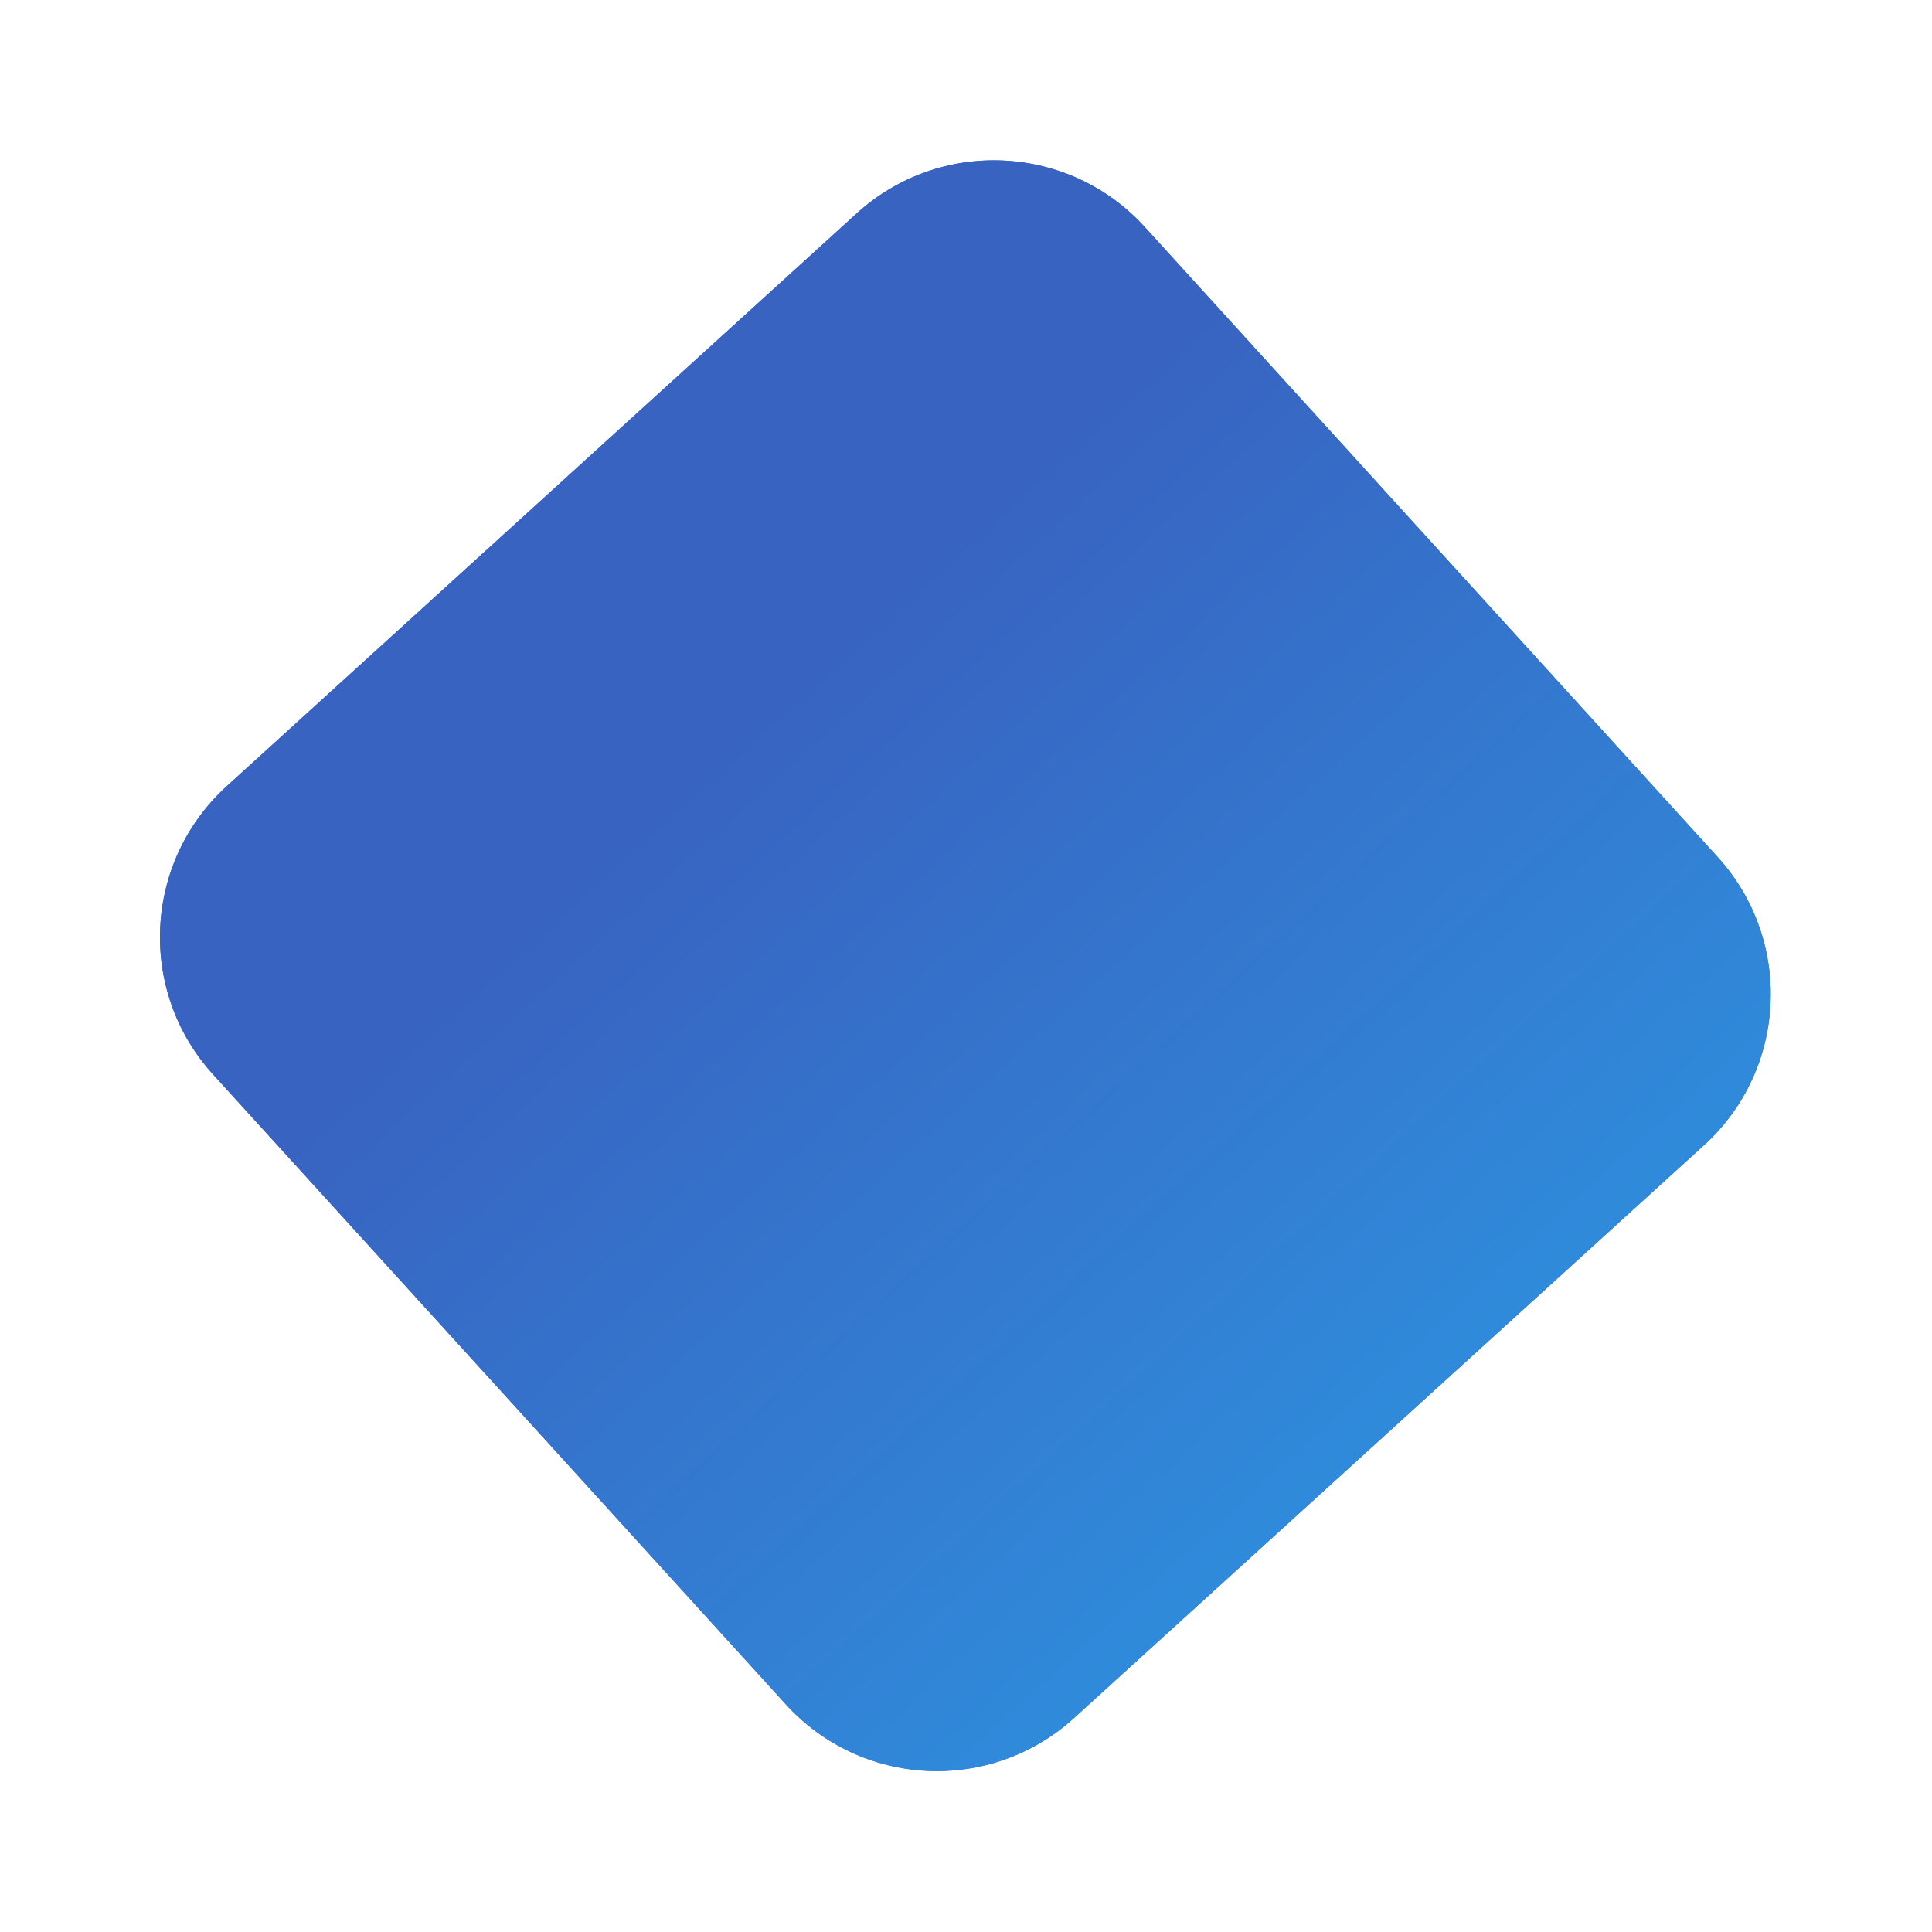
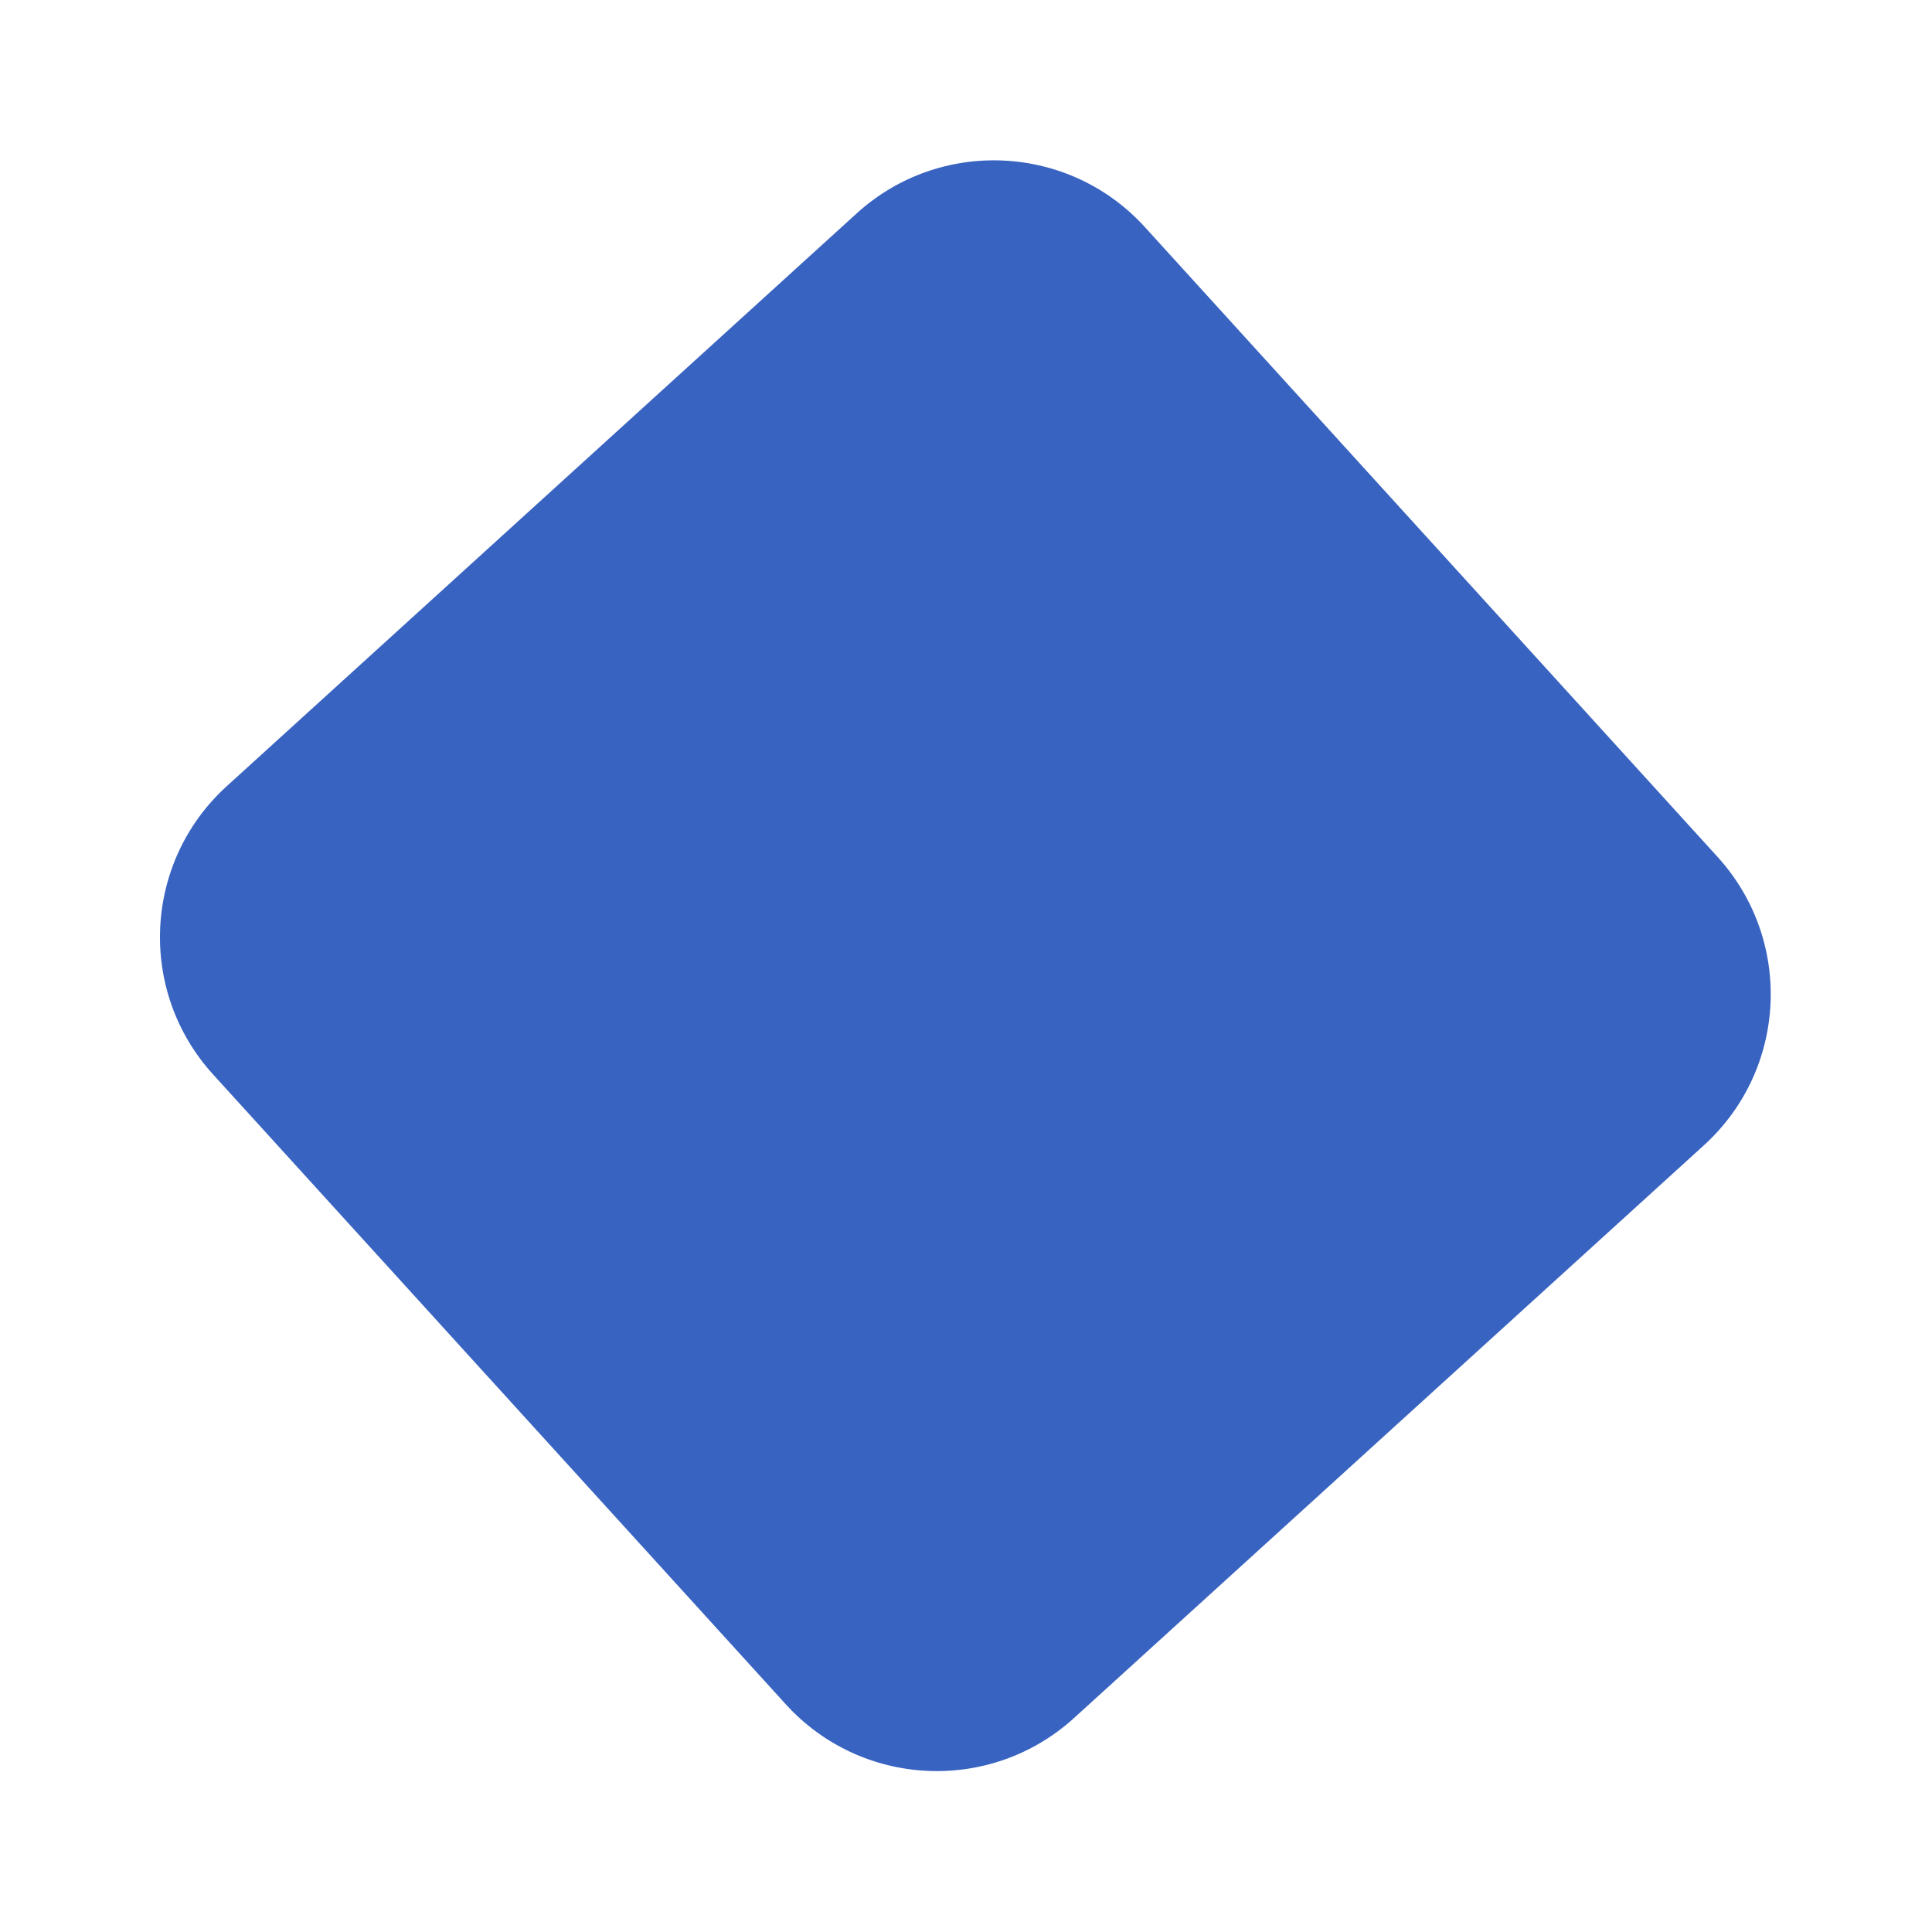
<svg xmlns="http://www.w3.org/2000/svg" width="767" height="767" viewBox="0 0 767 767" fill="none">
  <g filter="url(#filter0_d)">
    <path d="M681.905 336.237C712 369.335 709.566 420.564 676.468 450.659L426.391 678.048C393.293 708.144 342.065 705.709 311.969 672.611L84.58 422.535C54.485 389.436 56.919 338.208 90.017 308.112L340.094 80.724C373.192 50.628 424.42 53.062 454.516 86.16L681.905 336.237Z" fill="#3863C1" />
-     <path d="M681.905 336.237C712 369.335 709.566 420.564 676.468 450.659L426.391 678.048C393.293 708.144 342.065 705.709 311.969 672.611L84.58 422.535C54.485 389.436 56.919 338.208 90.017 308.112L340.094 80.724C373.192 50.628 424.42 53.062 454.516 86.16L681.905 336.237Z" fill="url(#paint0_linear)" />
  </g>
  <defs>
    <filter id="filter0_d" x="0.088" y="0.231" width="766.31" height="766.31" filterUnits="userSpaceOnUse" color-interpolation-filters="sRGB">
      <feFlood flood-opacity="0" result="BackgroundImageFix" />
      <feColorMatrix in="SourceAlpha" type="matrix" values="0 0 0 0 0 0 0 0 0 0 0 0 0 0 0 0 0 0 127 0" />
      <feOffset dy="4" />
      <feGaussianBlur stdDeviation="15" />
      <feColorMatrix type="matrix" values="0 0 0 0 0 0 0 0 0 0 0 0 0 0 0 0 0 0 0.25 0" />
      <feBlend mode="normal" in2="BackgroundImageFix" result="effect1_dropShadow" />
      <feBlend mode="normal" in="SourceGraphic" in2="effect1_dropShadow" result="shape" />
    </filter>
    <linearGradient id="paint0_linear" x1="479.995" y1="792.486" x2="143.621" y2="422.551" gradientUnits="userSpaceOnUse">
      <stop stop-color="#2D97E3" />
      <stop offset="1" stop-color="#3863C1" />
    </linearGradient>
  </defs>
</svg>